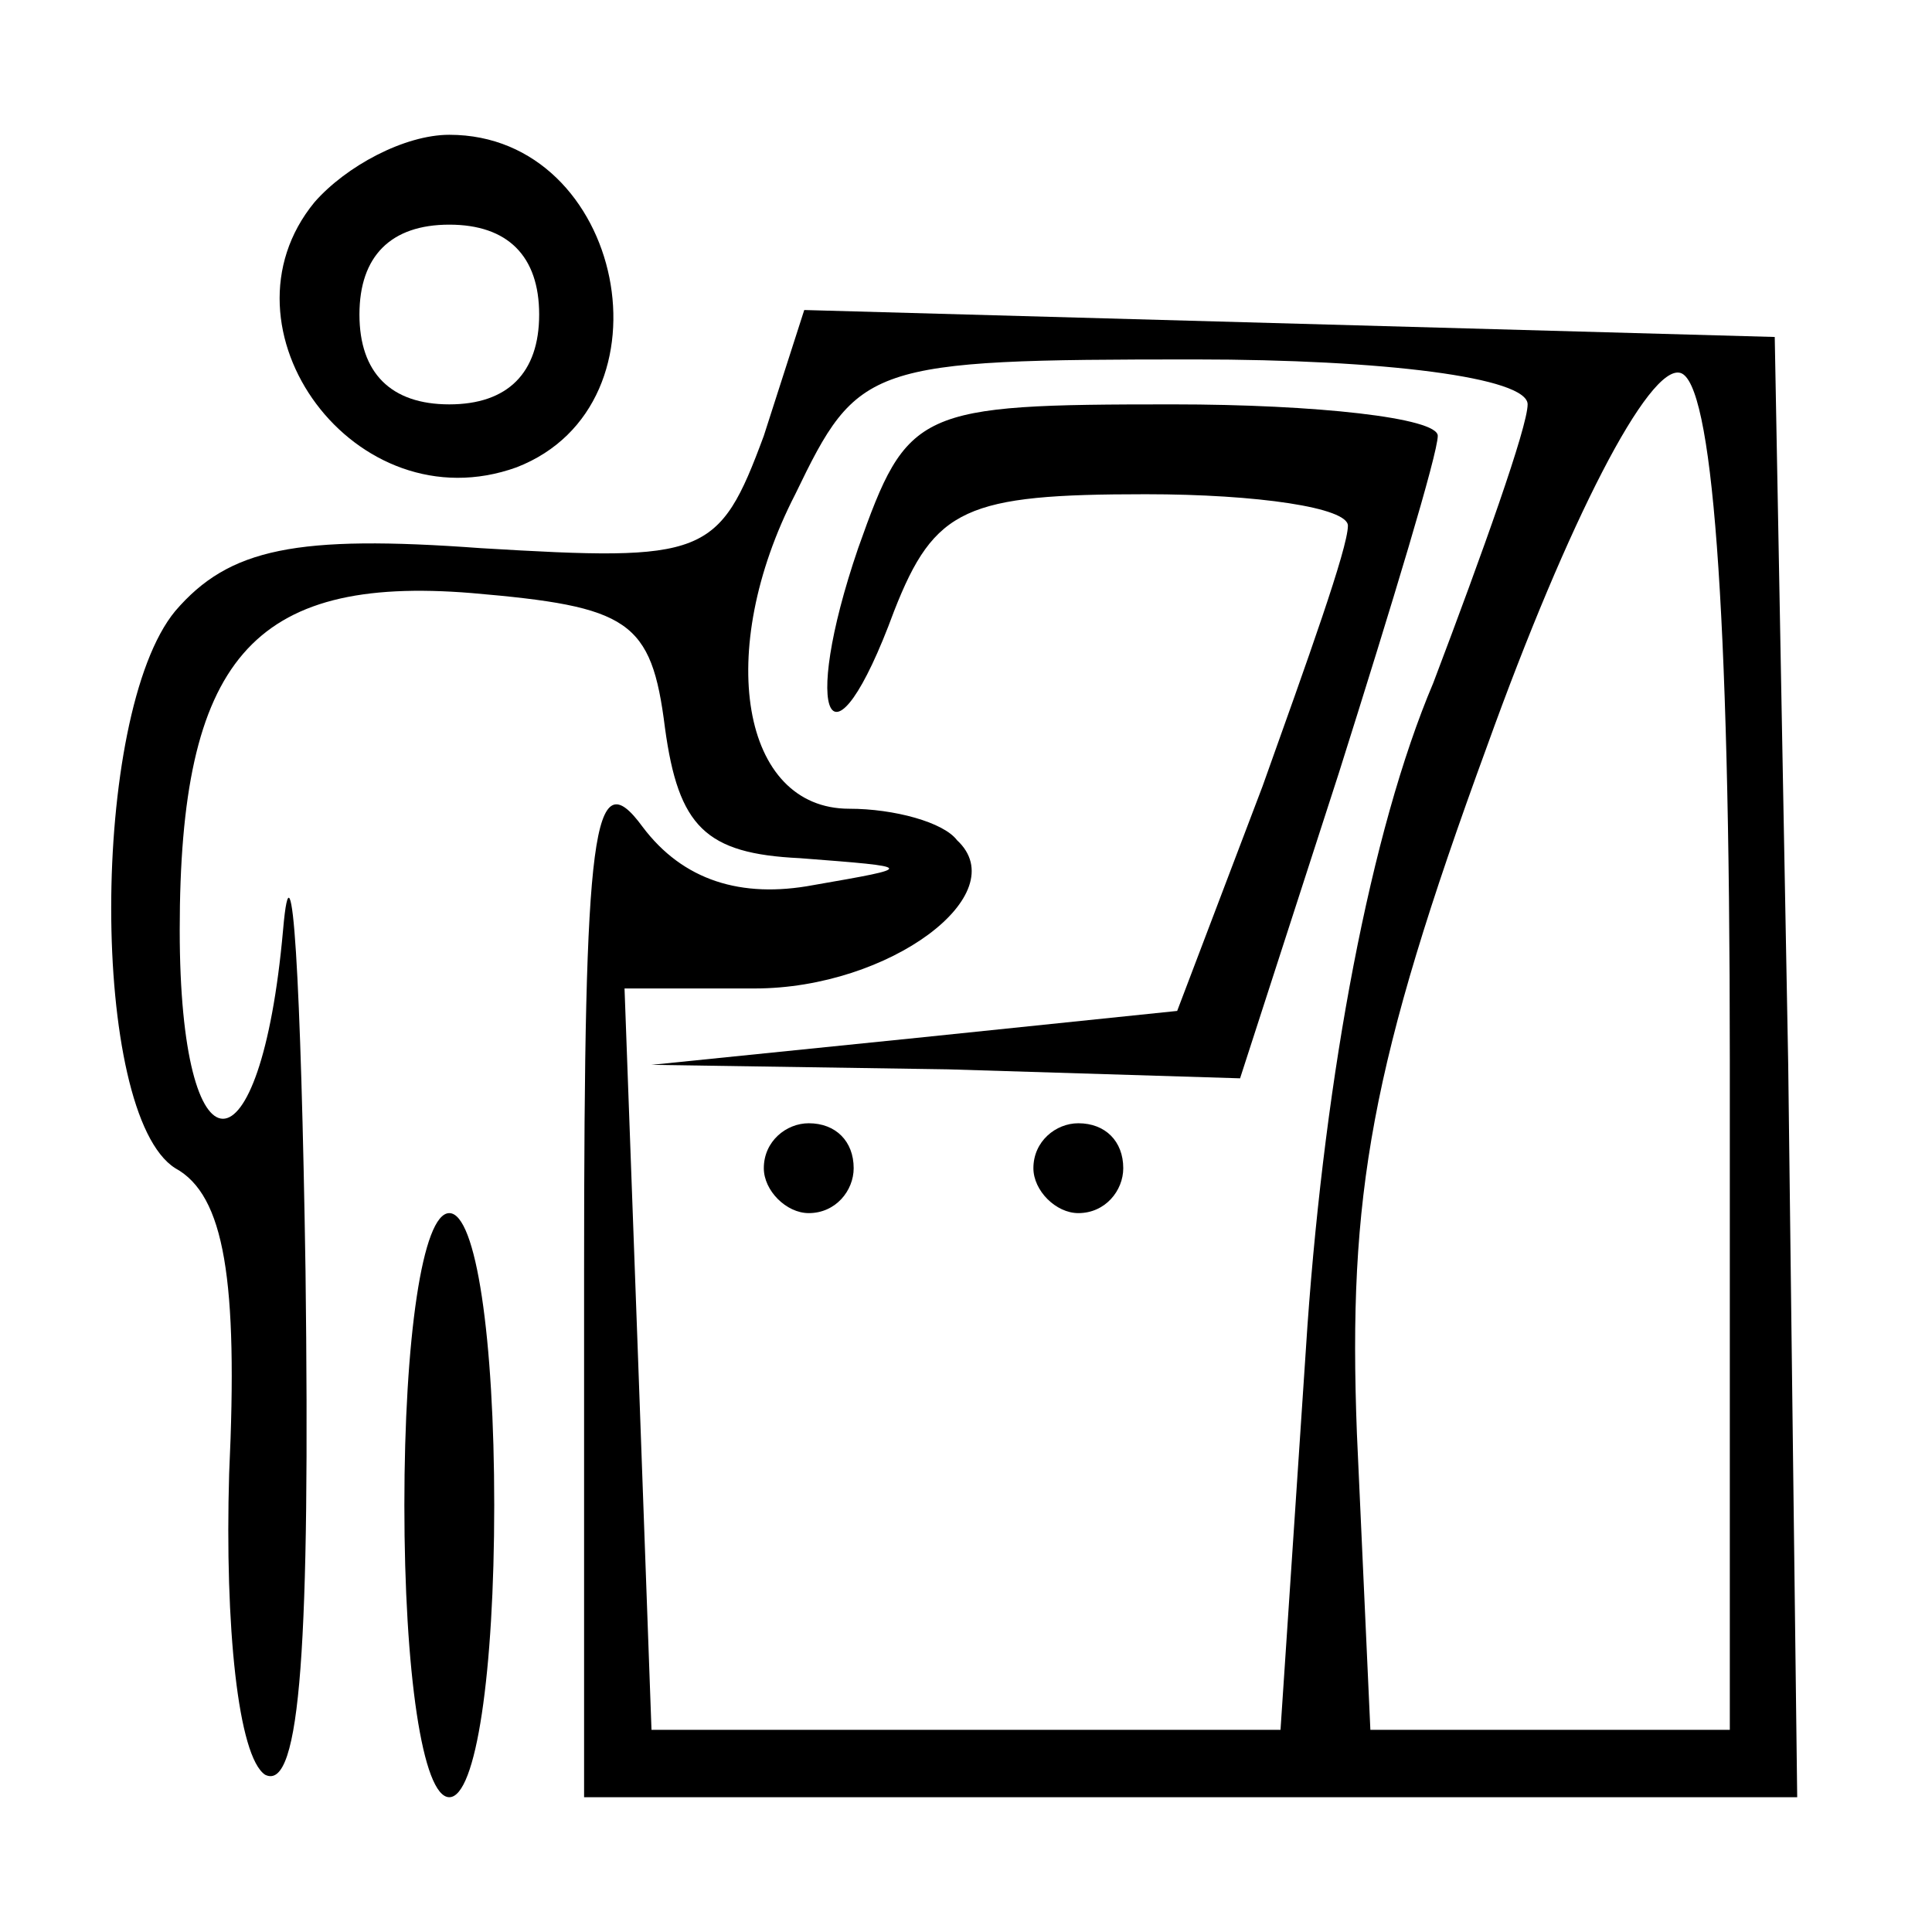
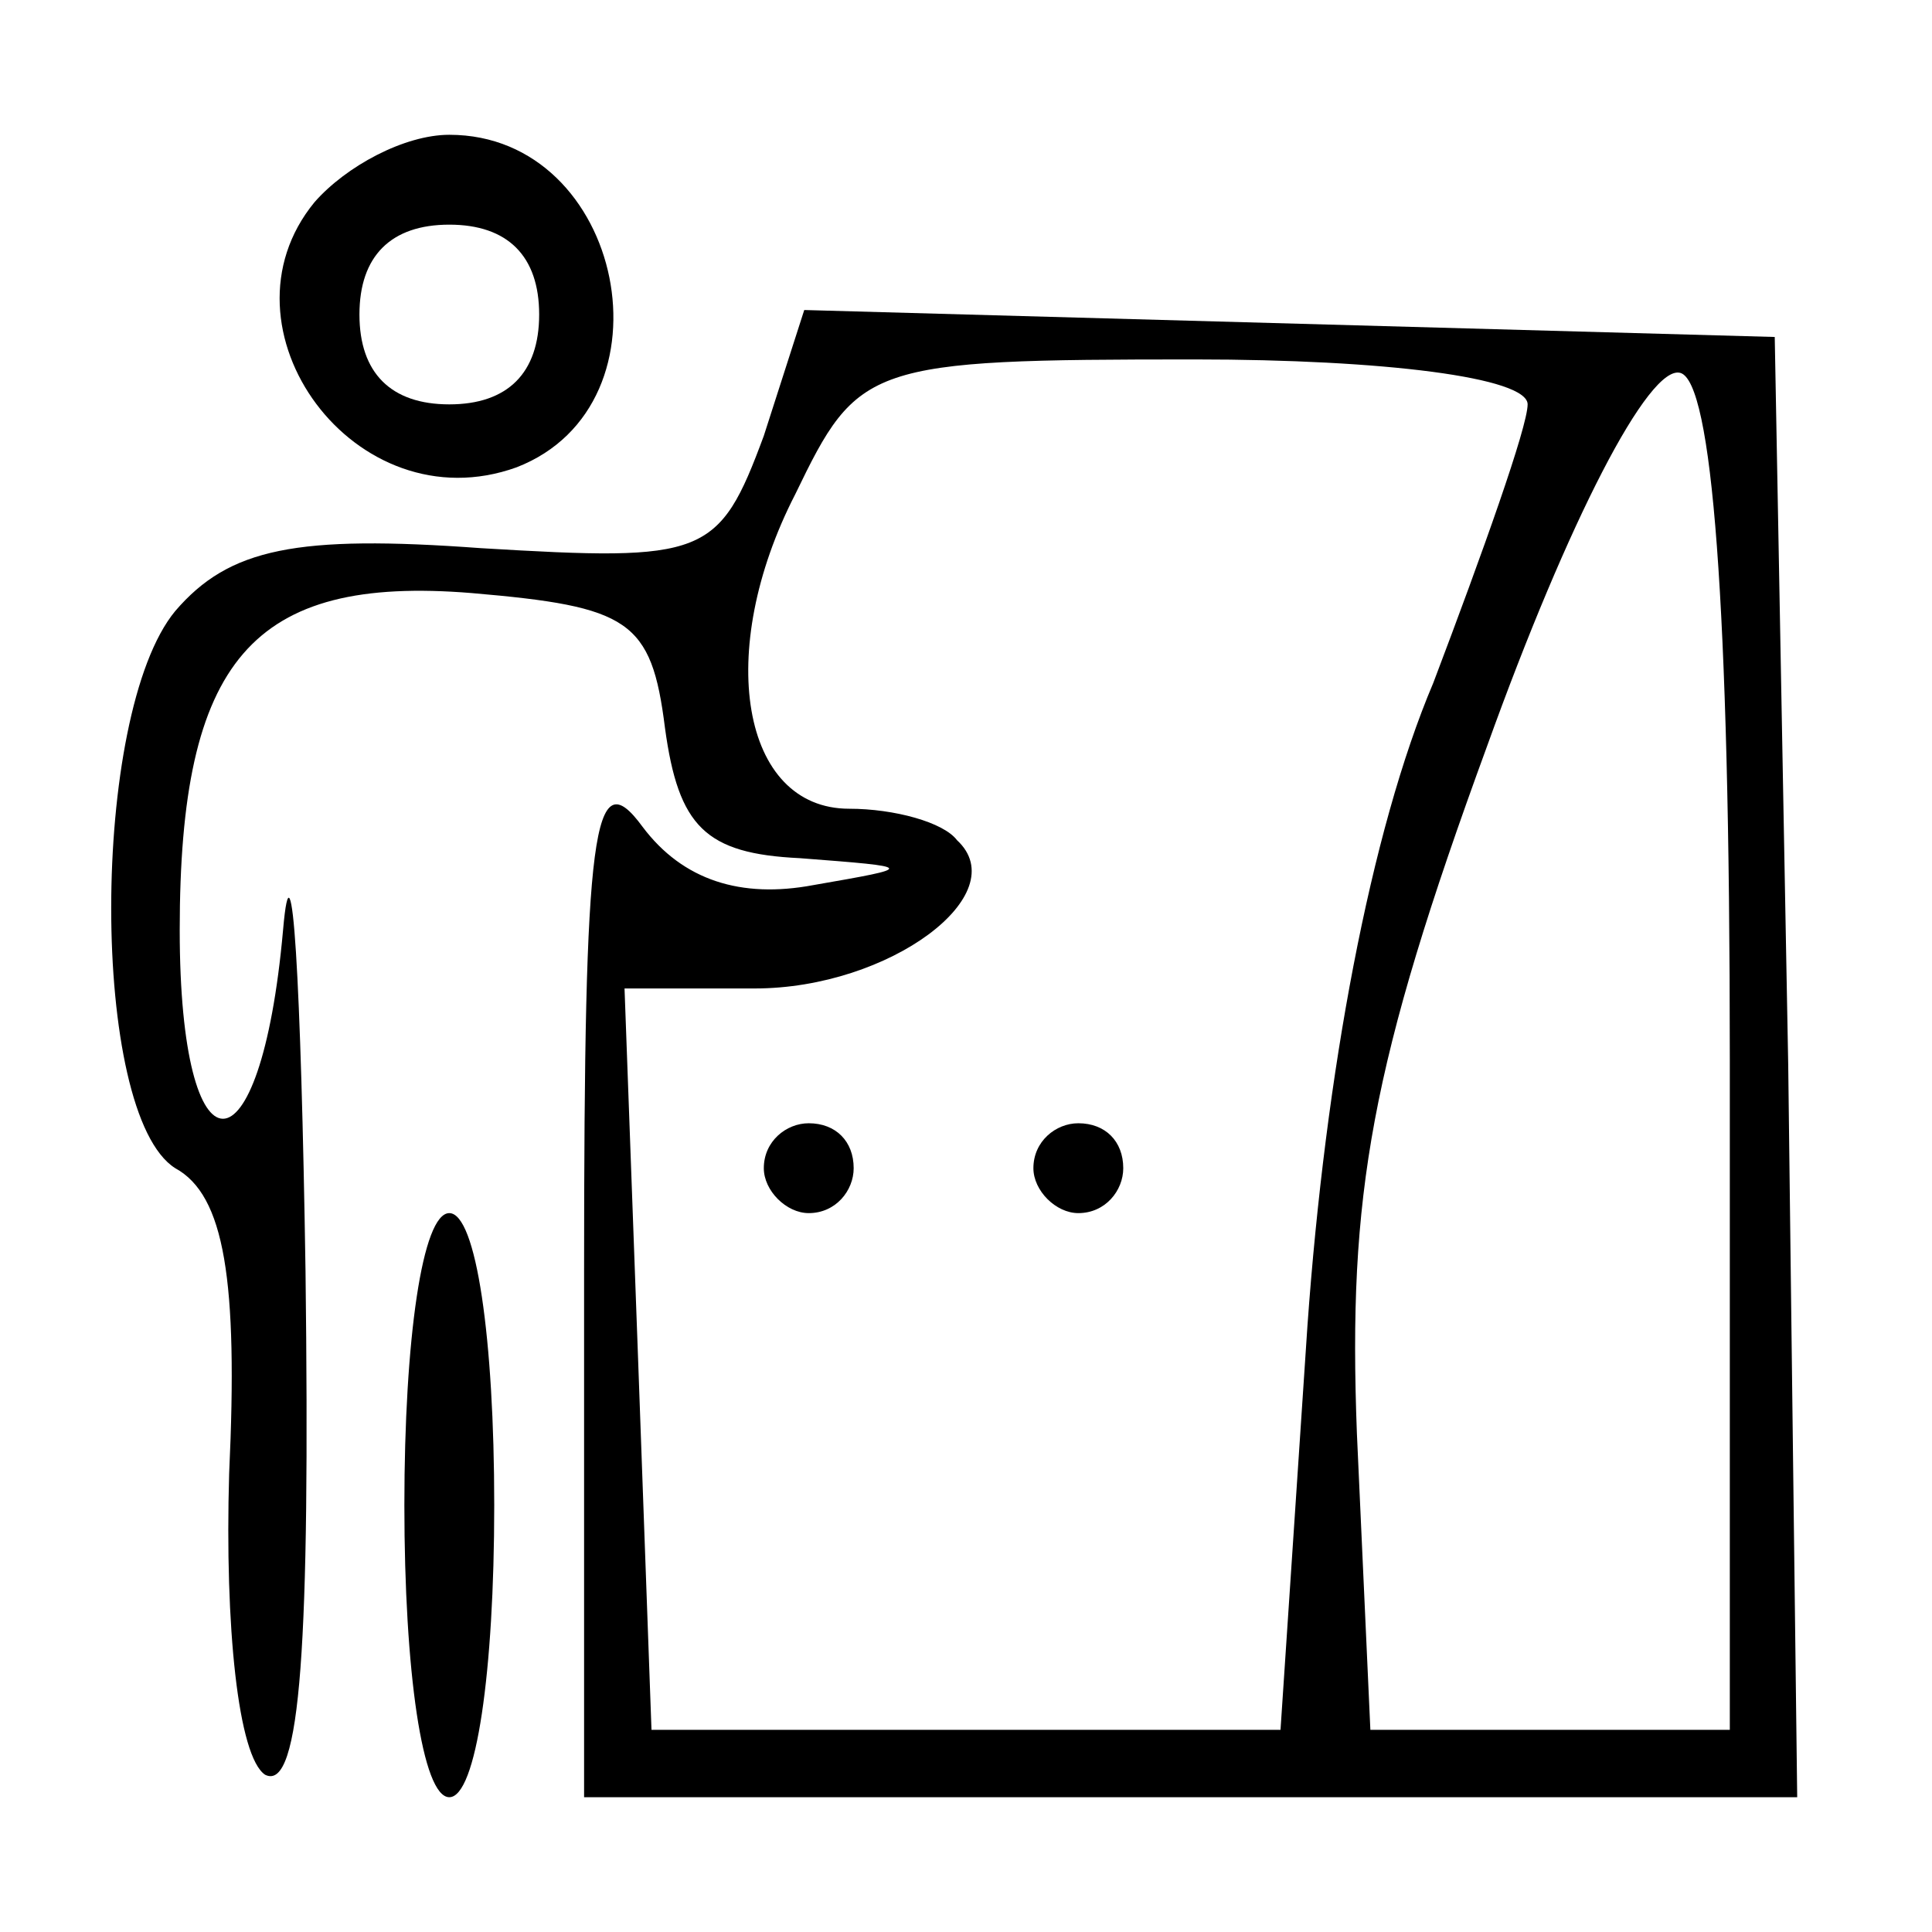
<svg xmlns="http://www.w3.org/2000/svg" version="1.0" width="43pt" height="43pt" viewBox="0 0 43 43" preserveAspectRatio="xMidYMid meet">
  <g transform="translate(0,43) scale(0.1,-0.1)" fill="#000000" stroke="none">
    <path d="M70 385 c-23 -28 9 -72 45 -59 36 14 24 74 -15 74 -10 0 -23 -7 -30 -15z m50 -25 c0 -13 -7 -20 -20 -20 -13 0 -20 7 -20 20 0 13 7 20 20 20 13 0 20 -7 20 -20z" />
    <path d="M170 333 c-10 -27 -13 -28 -63 -25 -41 3 -56 0 -68 -14 -19 -23 -19 -112 0 -124 11 -6 14 -25 12 -68 -1 -34 2 -63 8 -67 8 -4 10 30 9 112 -1 65 -3 99 -5 76 -5 -56 -23 -56 -23 0 0 60 16 79 65 75 35 -3 40 -6 43 -30 3 -22 9 -28 30 -29 26 -2 26 -2 3 -6 -16 -3 -29 1 -38 13 -11 15 -13 0 -13 -99 l0 -117 135 0 135 0 -2 163 -3 162 -108 3 -108 3 -9 -28z m170 7 c0 -5 -10 -33 -21 -62 -14 -33 -24 -87 -28 -143 l-6 -90 -70 0 -70 0 -3 83 -3 82 29 0 c30 0 58 21 45 33 -3 4 -14 7 -24 7 -24 0 -30 35 -12 70 14 29 16 30 89 30 42 0 74 -4 74 -10z m45 -146 l0 -149 -40 0 -40 0 -3 66 c-2 53 3 82 29 153 18 50 36 85 43 83 7 -2 11 -50 11 -153z" />
-     <path d="M191 308 c-13 -38 -6 -52 8 -14 9 23 16 26 56 26 25 0 45 -3 45 -7 0 -5 -9 -30 -19 -58 l-19 -50 -58 -6 -59 -6 66 -1 65 -2 22 68 c12 38 22 71 22 75 0 4 -27 7 -59 7 -57 0 -59 -1 -70 -32z" />
    <path d="M170 170 c0 -5 5 -10 10 -10 6 0 10 5 10 10 0 6 -4 10 -10 10 -5 0 -10 -4 -10 -10z" />
    <path d="M230 170 c0 -5 5 -10 10 -10 6 0 10 5 10 10 0 6 -4 10 -10 10 -5 0 -10 -4 -10 -10z" />
    <path d="M90 95 c0 -37 4 -65 10 -65 6 0 10 28 10 65 0 37 -4 65 -10 65 -6 0 -10 -28 -10 -65z" />
  </g>
</svg>